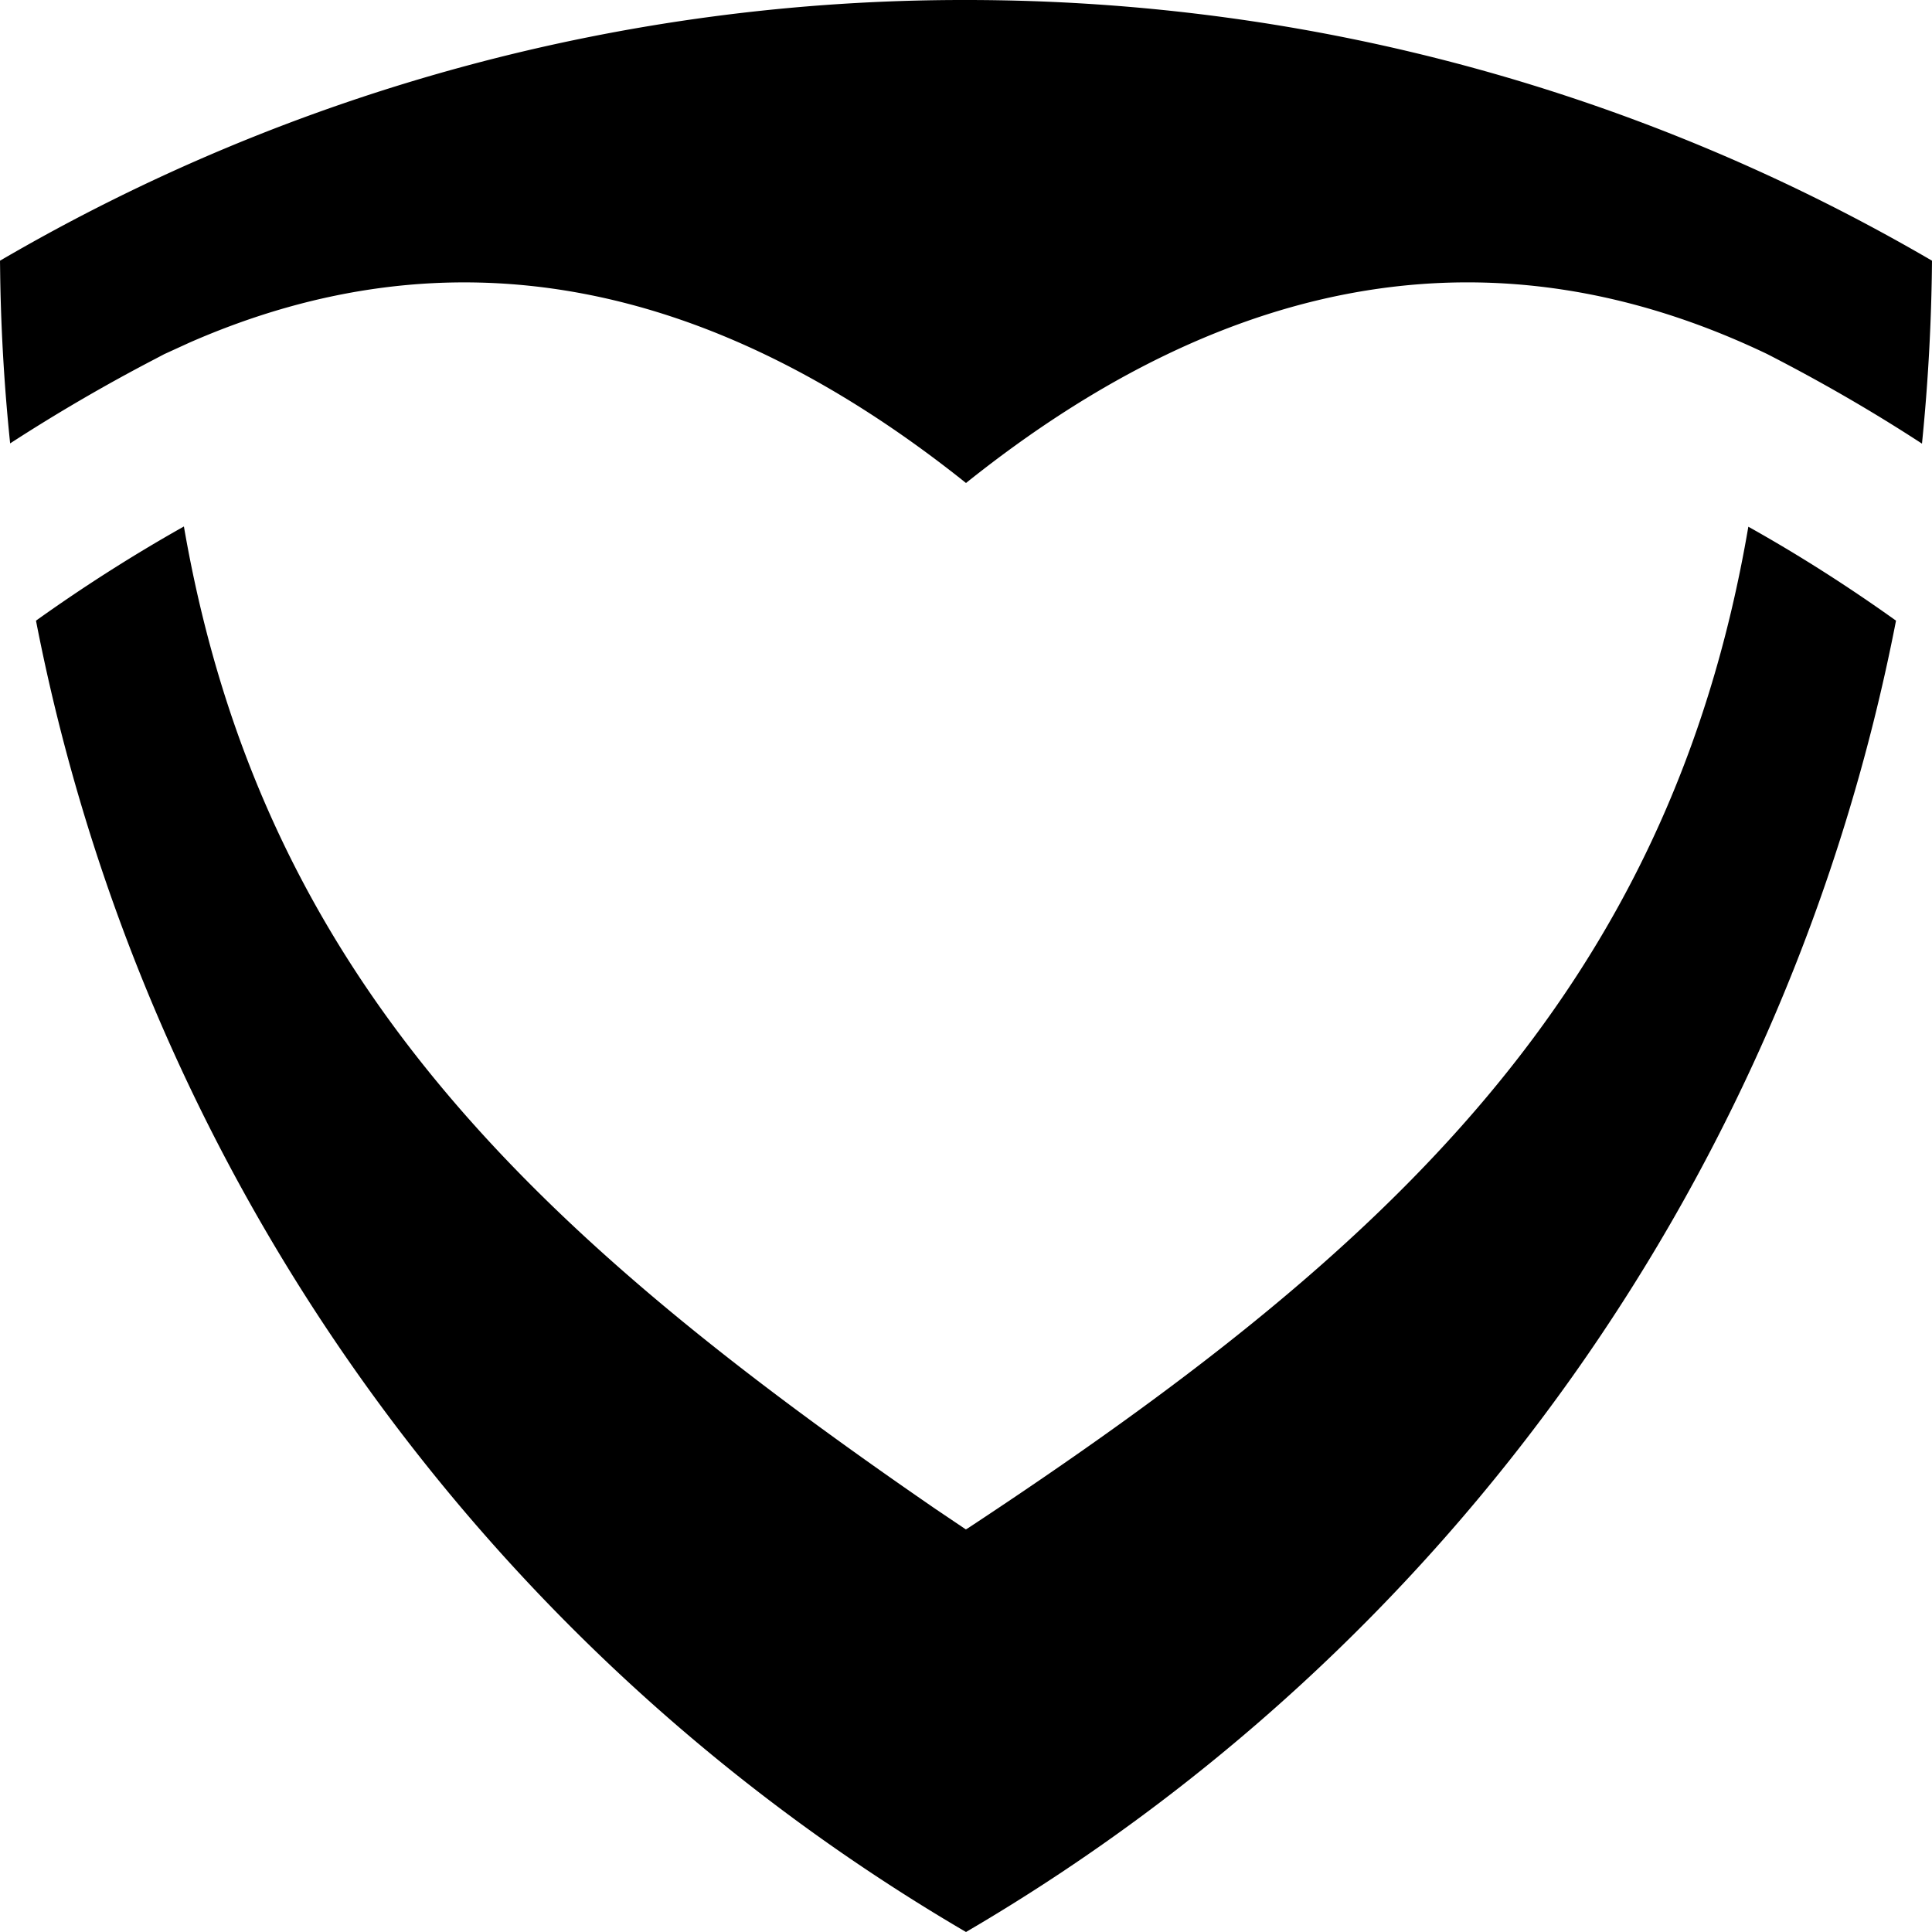
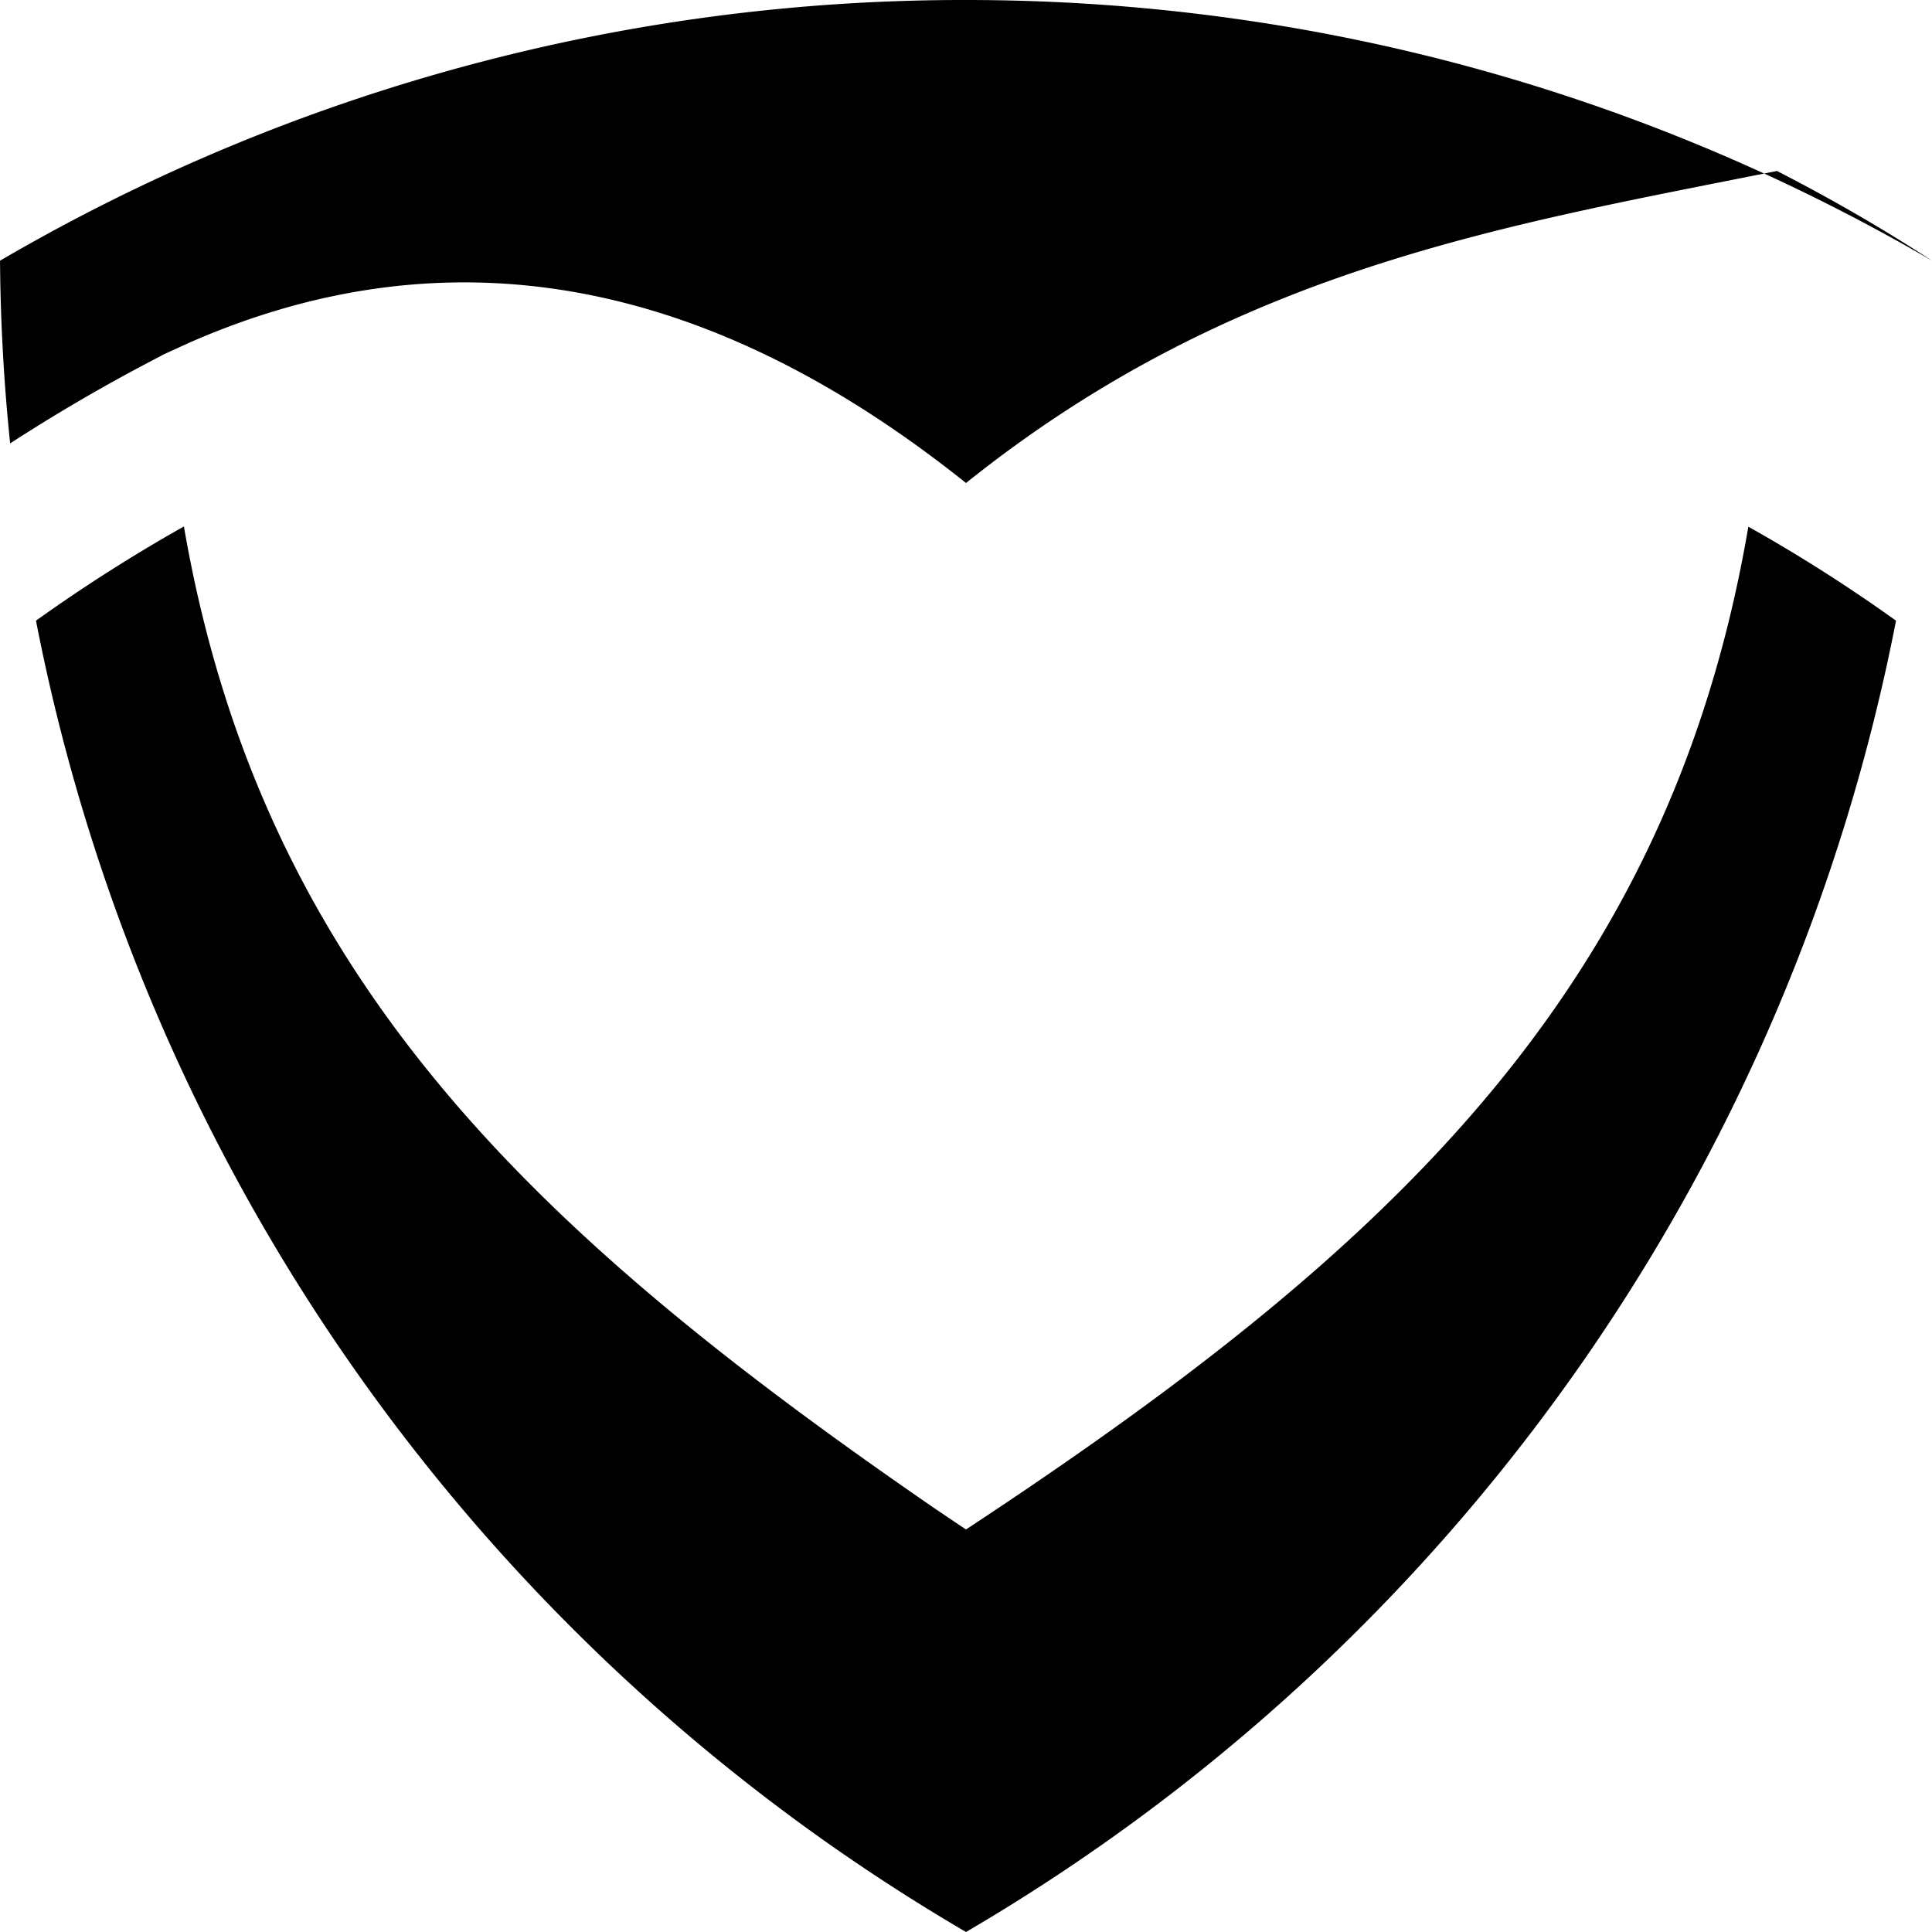
<svg xmlns="http://www.w3.org/2000/svg" width="16" height="16" viewBox="0 0 16 16">
-   <path d="M1.523 4.36c.647 3.744 2.906 5.853 6.222 8.135l.254.171.02-.012c3.45-2.276 5.8-4.424 6.46-8.292.422.236.83.497 1.223.778A16.157 16.157 0 018 16 16.157 16.157 0 01.298 5.14c.393-.281.802-.542 1.225-.78zM8 0c2.914 0 5.647.786 8 2.159a16.46 16.46 0 01-.083 1.515c-.414-.27-.843-.517-1.284-.743C12.423 1.875 10.211 2.23 8 4 5.856 2.286 3.713 1.898 1.57 2.837l-.21.096-.074.039a14.62 14.62 0 00-1.202.7 15.812 15.812 0 01-.082-1.361L0 2.159A15.823 15.823 0 018 0z" fill="#000" fill-rule="nonzero" />
+   <path d="M1.523 4.36c.647 3.744 2.906 5.853 6.222 8.135l.254.171.02-.012c3.45-2.276 5.8-4.424 6.46-8.292.422.236.83.497 1.223.778A16.157 16.157 0 018 16 16.157 16.157 0 01.298 5.14c.393-.281.802-.542 1.225-.78zM8 0c2.914 0 5.647.786 8 2.159c-.414-.27-.843-.517-1.284-.743C12.423 1.875 10.211 2.23 8 4 5.856 2.286 3.713 1.898 1.57 2.837l-.21.096-.074.039a14.62 14.62 0 00-1.202.7 15.812 15.812 0 01-.082-1.361L0 2.159A15.823 15.823 0 018 0z" fill="#000" fill-rule="nonzero" />
</svg>